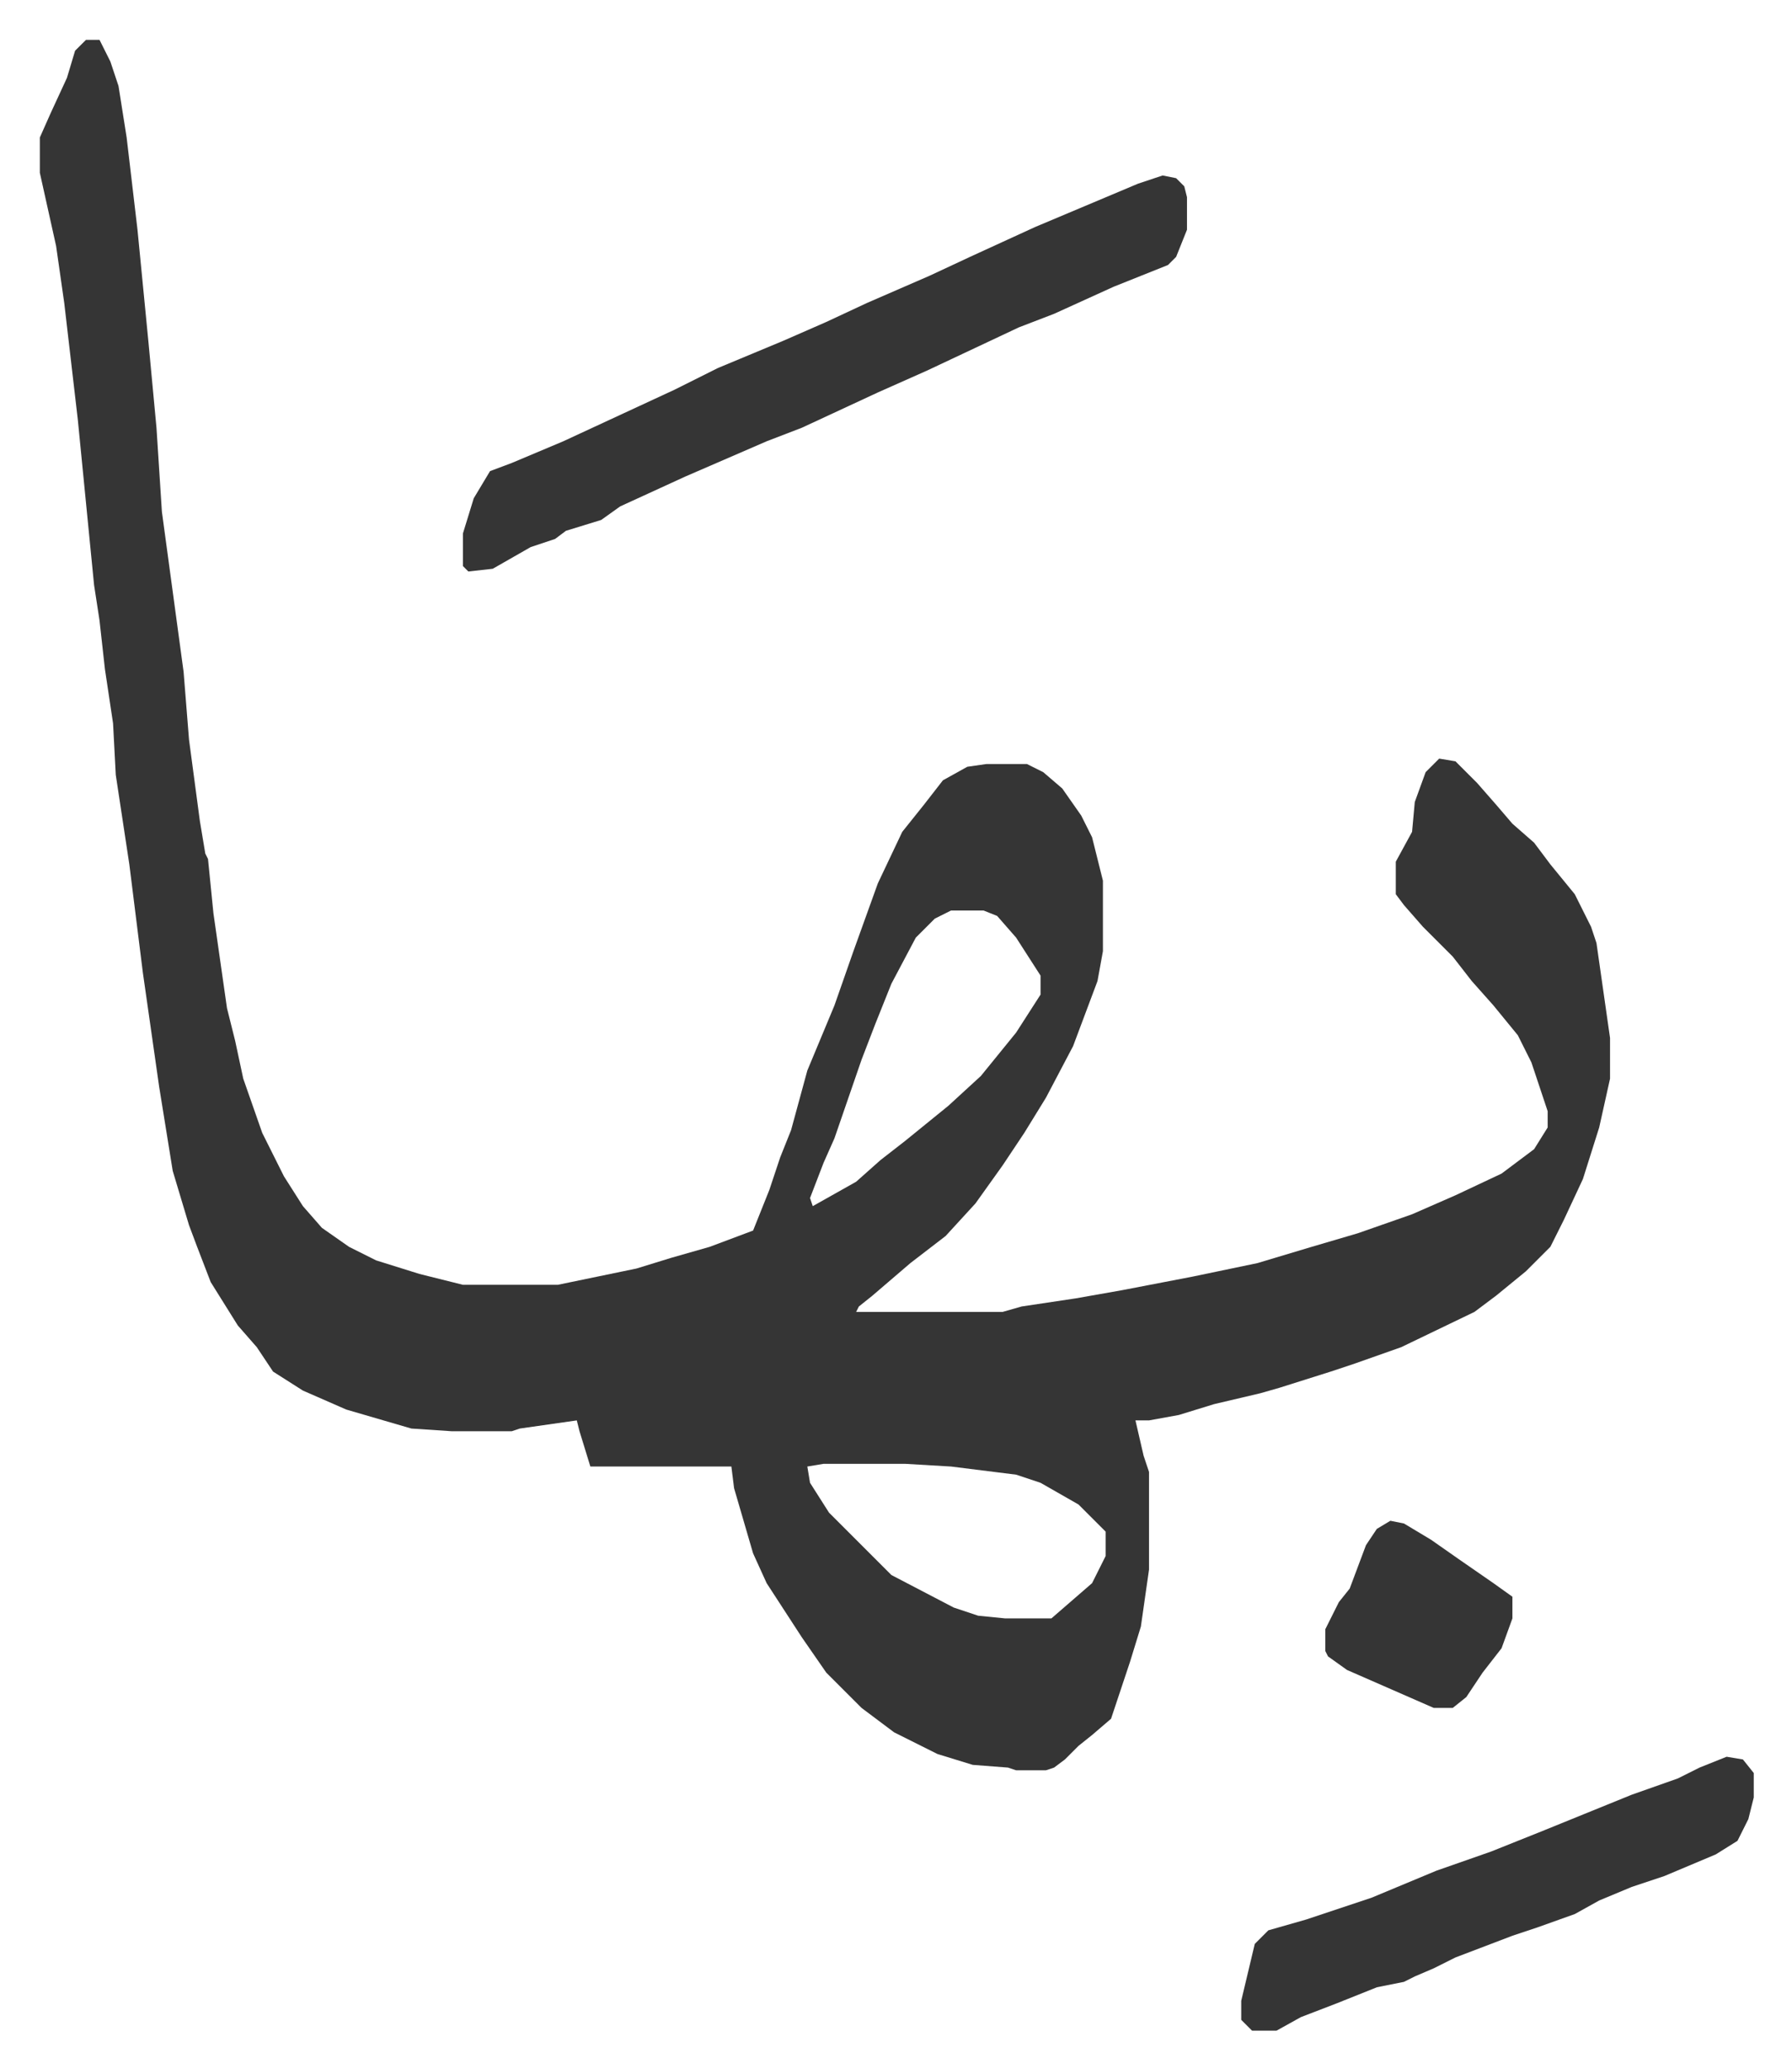
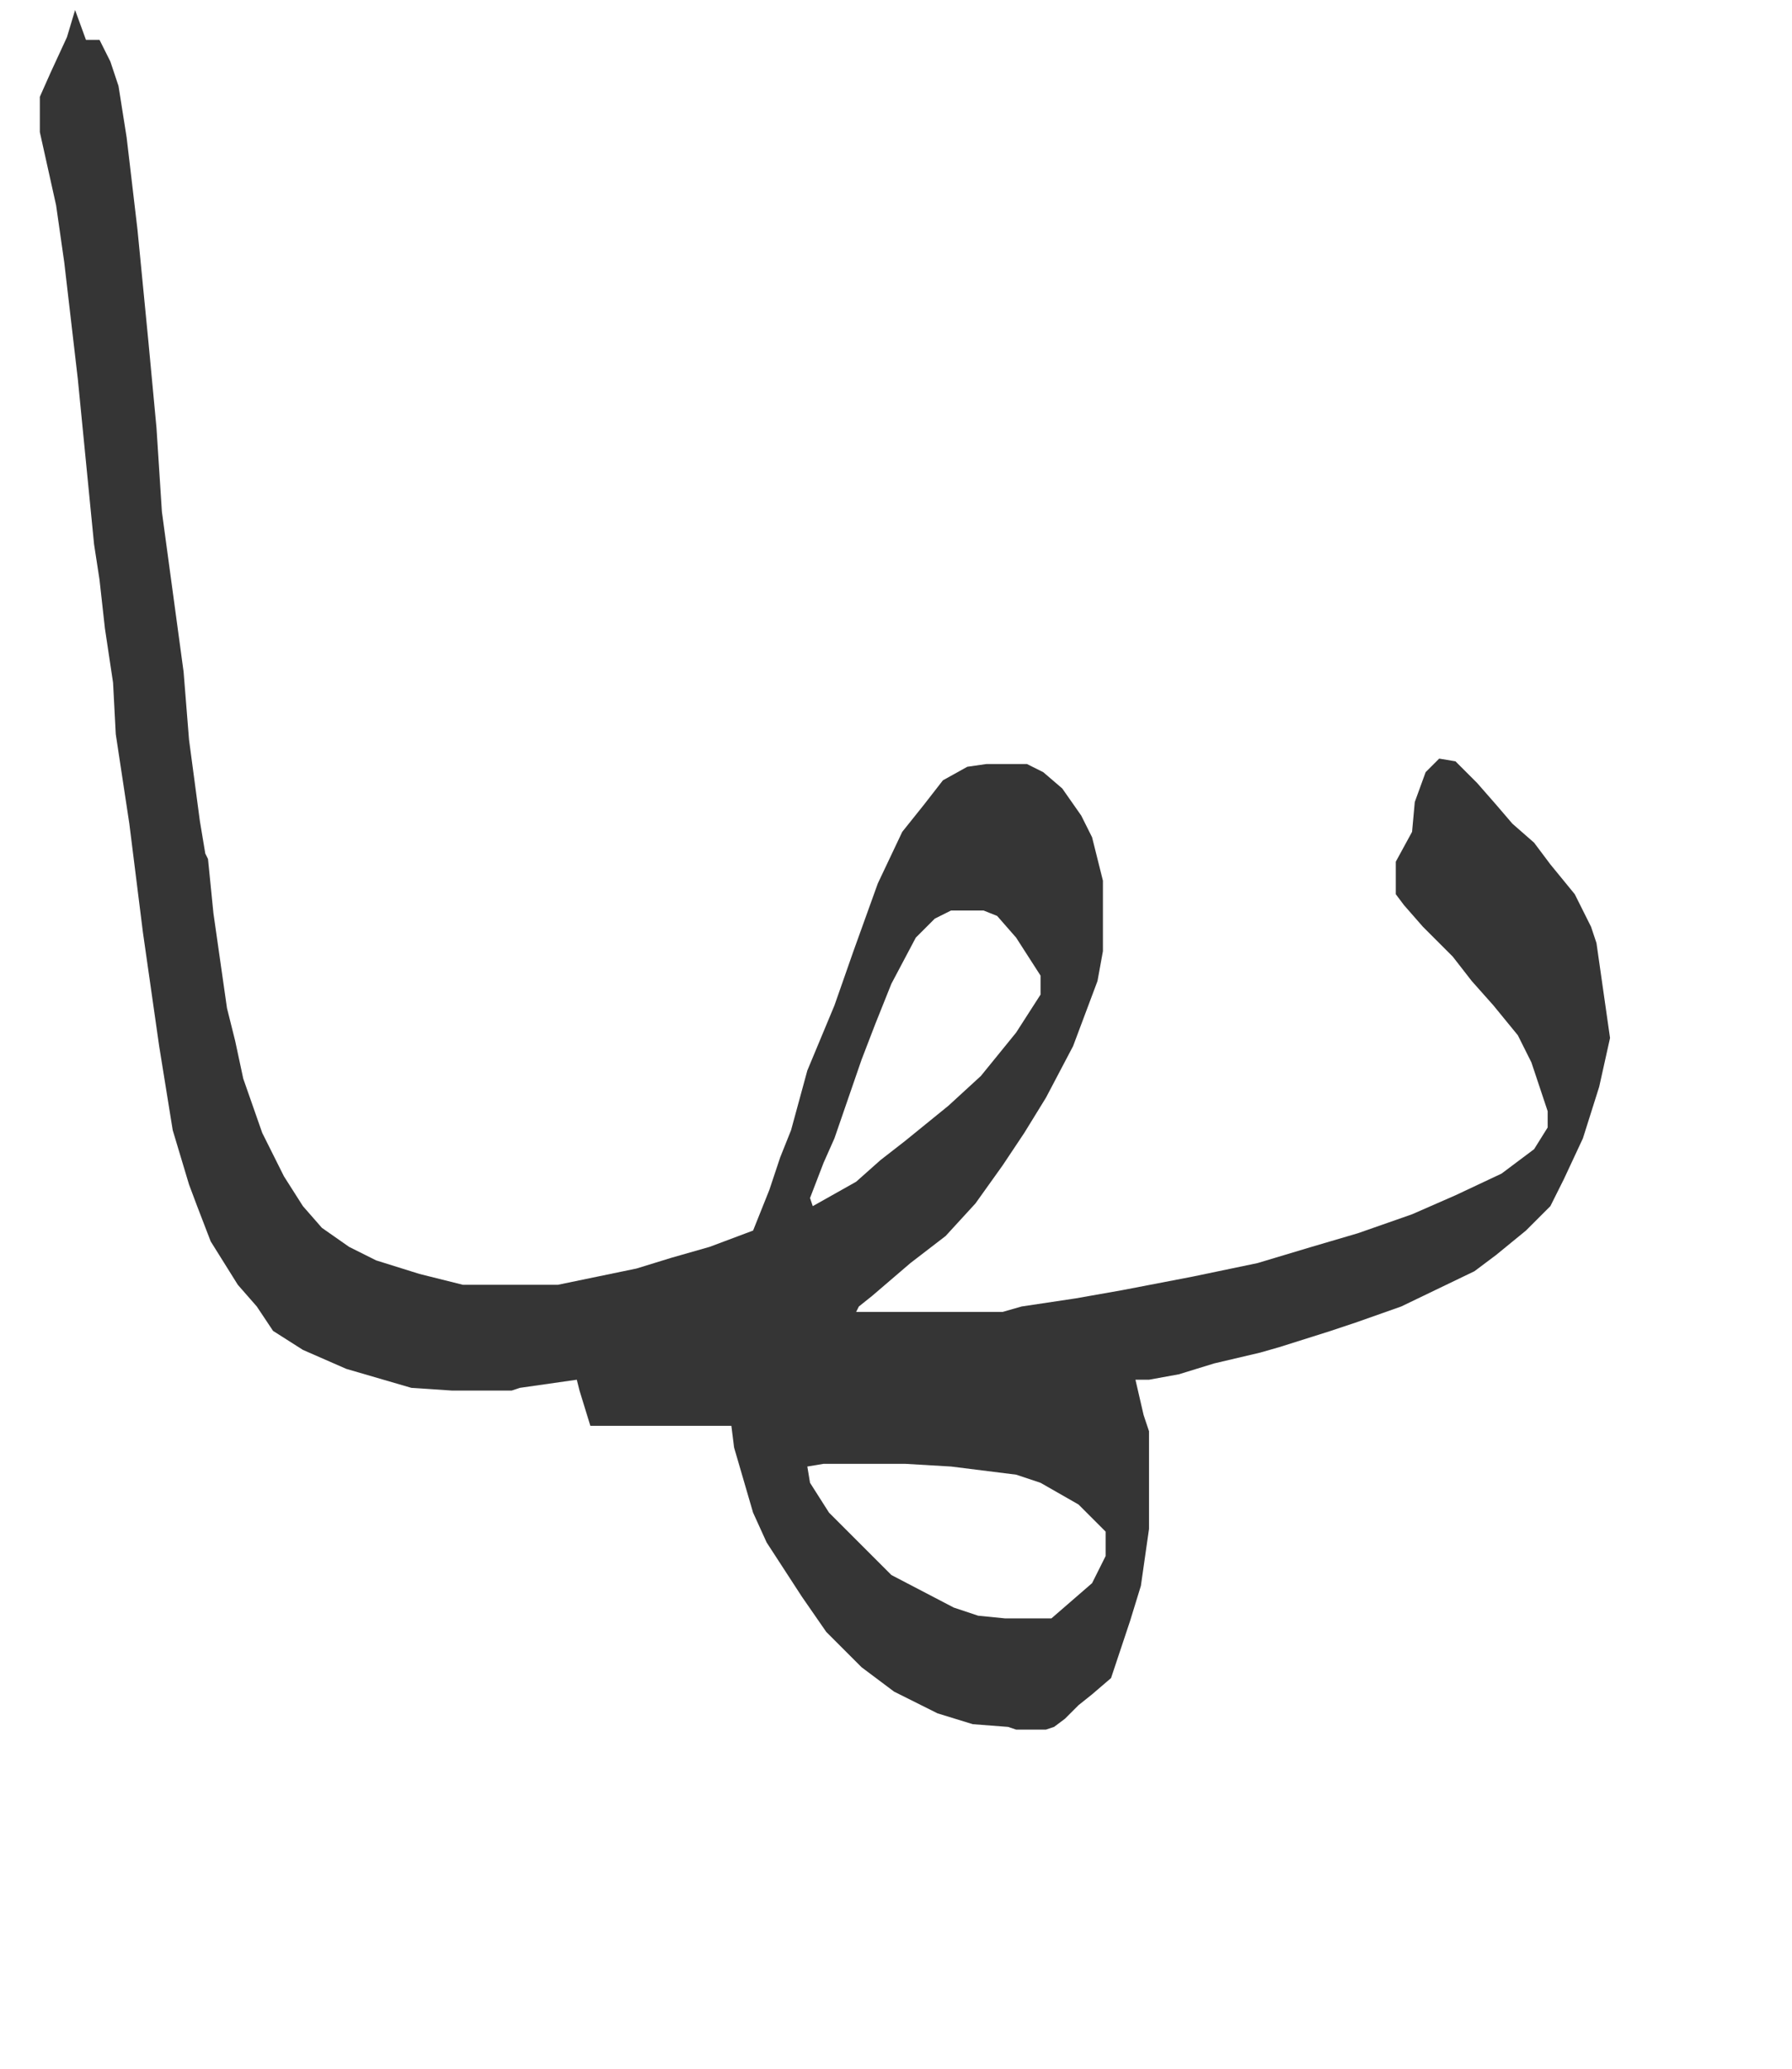
<svg xmlns="http://www.w3.org/2000/svg" viewBox="-14.7 413.3 660.8 762.8">
-   <path fill="#353535" id="rule_normal" d="M17 428h5l4 8 3 9 3 19 4 34 4 41 3 32 2 31 8 59 2 25 4 30 2 12 1 2 2 20 5 35 3 12 3 14 7 20 8 16 7 11 7 8 10 7 10 5 16 5 16 4h35l29-6 13-4 14-4 16-6 6-15 4-12 4-10 6-22 10-24 7-20 9-25 9-19 8-10 7-9 9-5 7-1h15l6 3 7 6 7 10 4 8 4 16v26l-2 11-9 24-10 19-8 13-8 12-10 14-11 12-13 10-14 12-5 4-1 2h54l7-2 20-3 17-3 26-5 24-5 20-6 17-5 20-7 16-7 17-8 12-9 5-8v-6l-6-18-5-10-9-11-8-9-7-9-11-11-7-8-3-4v-12l6-11 1-11 4-11 5-5 6 1 8 8 7 8 6 7 8 7 6 8 9 11 6 12 2 6 5 35v15l-4 18-6 19-7 15-5 10-9 9-11 9-8 6-27 13-17 6-9 3-19 6-7 2-17 4-13 4-11 2h-5l3 13 2 6v36l-3 21-4 13-7 21-7 6-5 4-5 5-4 3-3 1h-11l-3-1-13-1-13-4-16-8-12-9-13-13-9-13-13-20-5-11-7-24-1-8h-52l-4-13-1-4-21 3-3 1h-22l-15-1-24-7-16-7-11-7-6-9-7-8-10-16-5-13-3-8-6-20-5-31-6-42-5-40-5-33-1-19-3-20-2-18-2-13-6-61-5-43-3-21-6-27v-13l4-9 6-13 3-10zm319 321-6 3-7 7-9 17-6 15-5 13-10 29-4 9-5 13 1 3 16-9 9-8 9-7 16-13 12-11 13-16 9-14v-7l-9-14-7-8-5-2zm-47 204-6 1 1 6 7 11 23 23 23 12 9 3 10 1h17l15-13 5-10v-9l-10-10-14-8-9-3-24-3-17-1z" />
-   <path fill="#353535" id="rule_normal" d="m414 478 5 1 3 3 1 4v12l-4 10-3 3-20 8-22 10-13 5-34 16-18 8-28 13-13 5-30 13-24 11-7 5-13 4-4 3-9 3-14 8-9 1-2-2v-12l4-13 6-10 8-3 19-8 41-19 16-8 24-10 16-7 15-7 23-10 15-7 24-11 38-16zm208 583 6 1 4 5v9l-2 8-4 8-8 5-19 8-12 4-12 5-9 5-14 5-9 3-21 8-8 4-7 3-4 2-10 2-15 6-13 5-9 5h-9l-4-4v-7l5-21 5-5 14-4 24-8 24-10 20-7 20-8 32-13 17-6 8-4zm-124-87 5 1 10 6 10 7 13 9 7 5v8l-4 11-7 9-6 9-5 4h-7l-16-7-16-7-7-5-1-2v-8l5-10 4-5 6-16 4-6z" />
+   <path fill="#353535" id="rule_normal" d="M17 428h5l4 8 3 9 3 19 4 34 4 41 3 32 2 31 8 59 2 25 4 30 2 12 1 2 2 20 5 35 3 12 3 14 7 20 8 16 7 11 7 8 10 7 10 5 16 5 16 4h35l29-6 13-4 14-4 16-6 6-15 4-12 4-10 6-22 10-24 7-20 9-25 9-19 8-10 7-9 9-5 7-1h15l6 3 7 6 7 10 4 8 4 16v26l-2 11-9 24-10 19-8 13-8 12-10 14-11 12-13 10-14 12-5 4-1 2h54l7-2 20-3 17-3 26-5 24-5 20-6 17-5 20-7 16-7 17-8 12-9 5-8v-6l-6-18-5-10-9-11-8-9-7-9-11-11-7-8-3-4v-12l6-11 1-11 4-11 5-5 6 1 8 8 7 8 6 7 8 7 6 8 9 11 6 12 2 6 5 35l-4 18-6 19-7 15-5 10-9 9-11 9-8 6-27 13-17 6-9 3-19 6-7 2-17 4-13 4-11 2h-5l3 13 2 6v36l-3 21-4 13-7 21-7 6-5 4-5 5-4 3-3 1h-11l-3-1-13-1-13-4-16-8-12-9-13-13-9-13-13-20-5-11-7-24-1-8h-52l-4-13-1-4-21 3-3 1h-22l-15-1-24-7-16-7-11-7-6-9-7-8-10-16-5-13-3-8-6-20-5-31-6-42-5-40-5-33-1-19-3-20-2-18-2-13-6-61-5-43-3-21-6-27v-13l4-9 6-13 3-10zm319 321-6 3-7 7-9 17-6 15-5 13-10 29-4 9-5 13 1 3 16-9 9-8 9-7 16-13 12-11 13-16 9-14v-7l-9-14-7-8-5-2zm-47 204-6 1 1 6 7 11 23 23 23 12 9 3 10 1h17l15-13 5-10v-9l-10-10-14-8-9-3-24-3-17-1z" />
</svg>